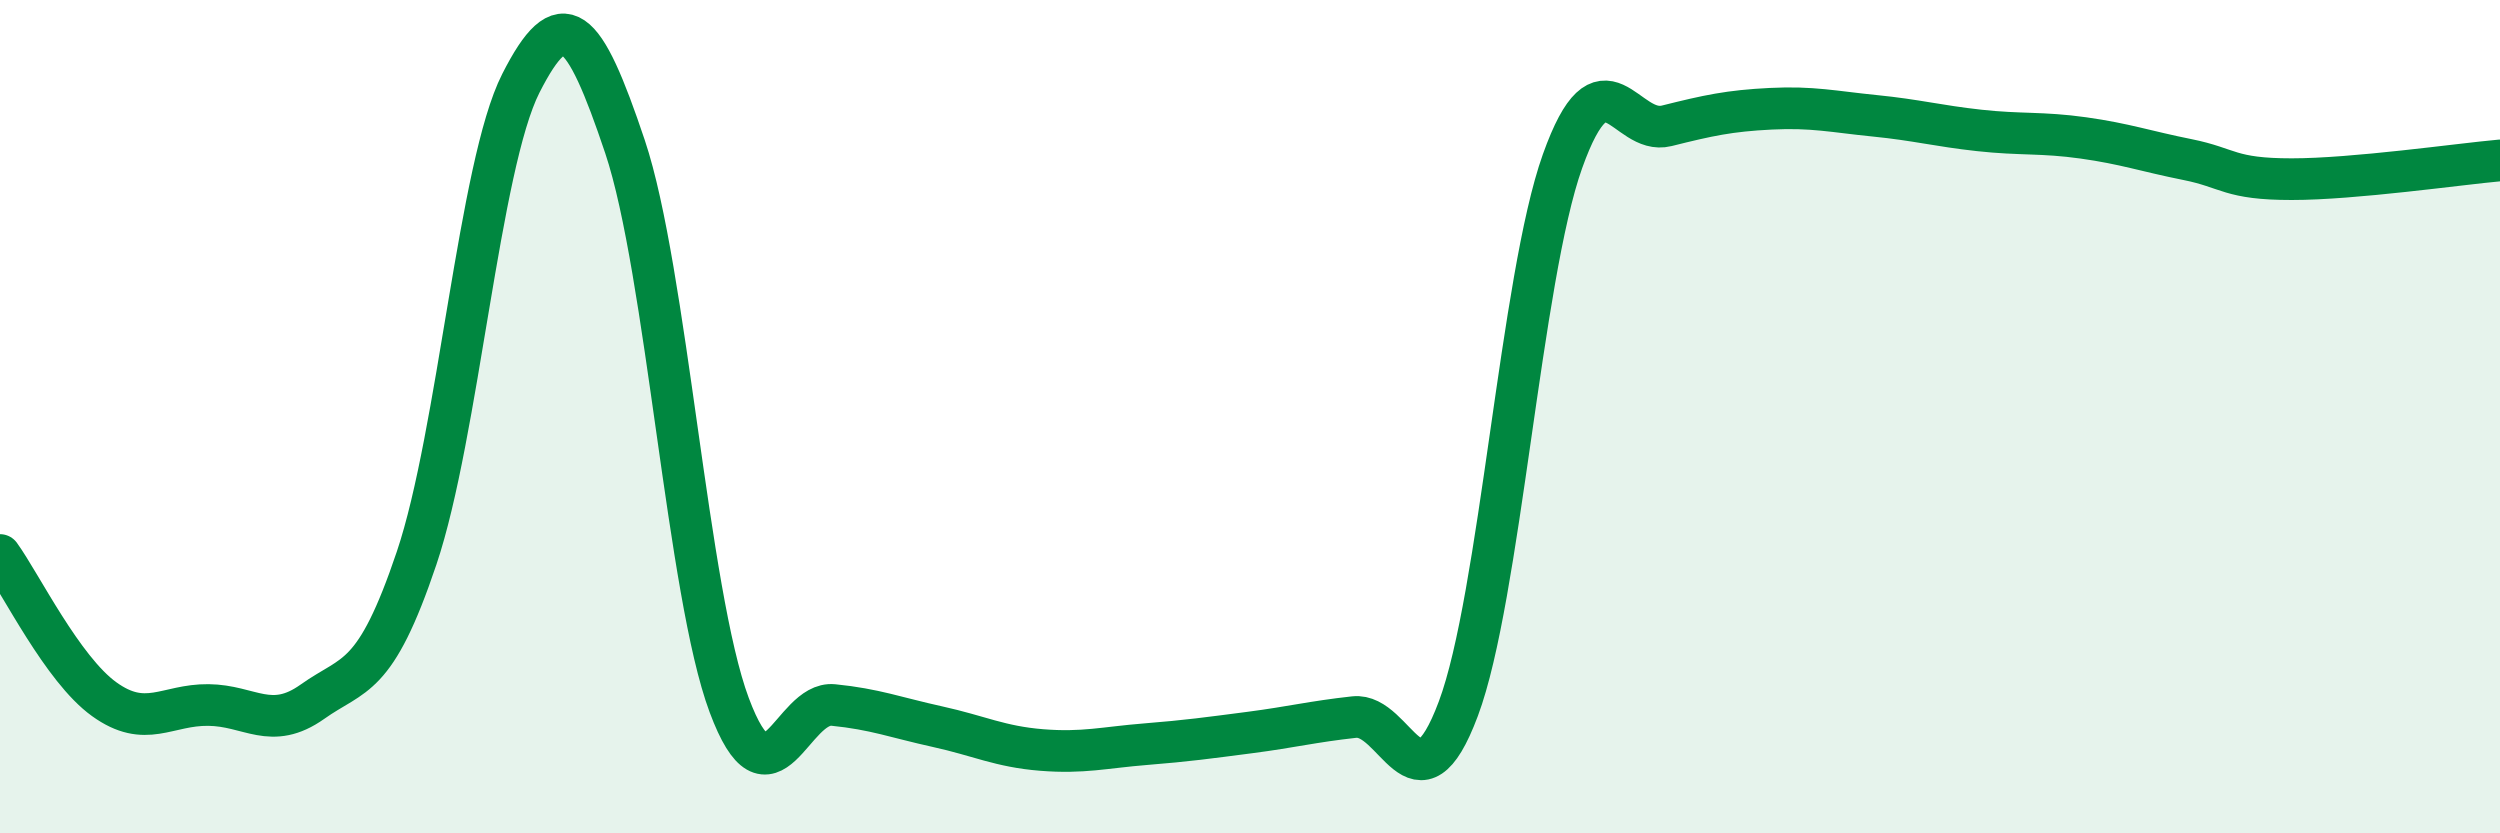
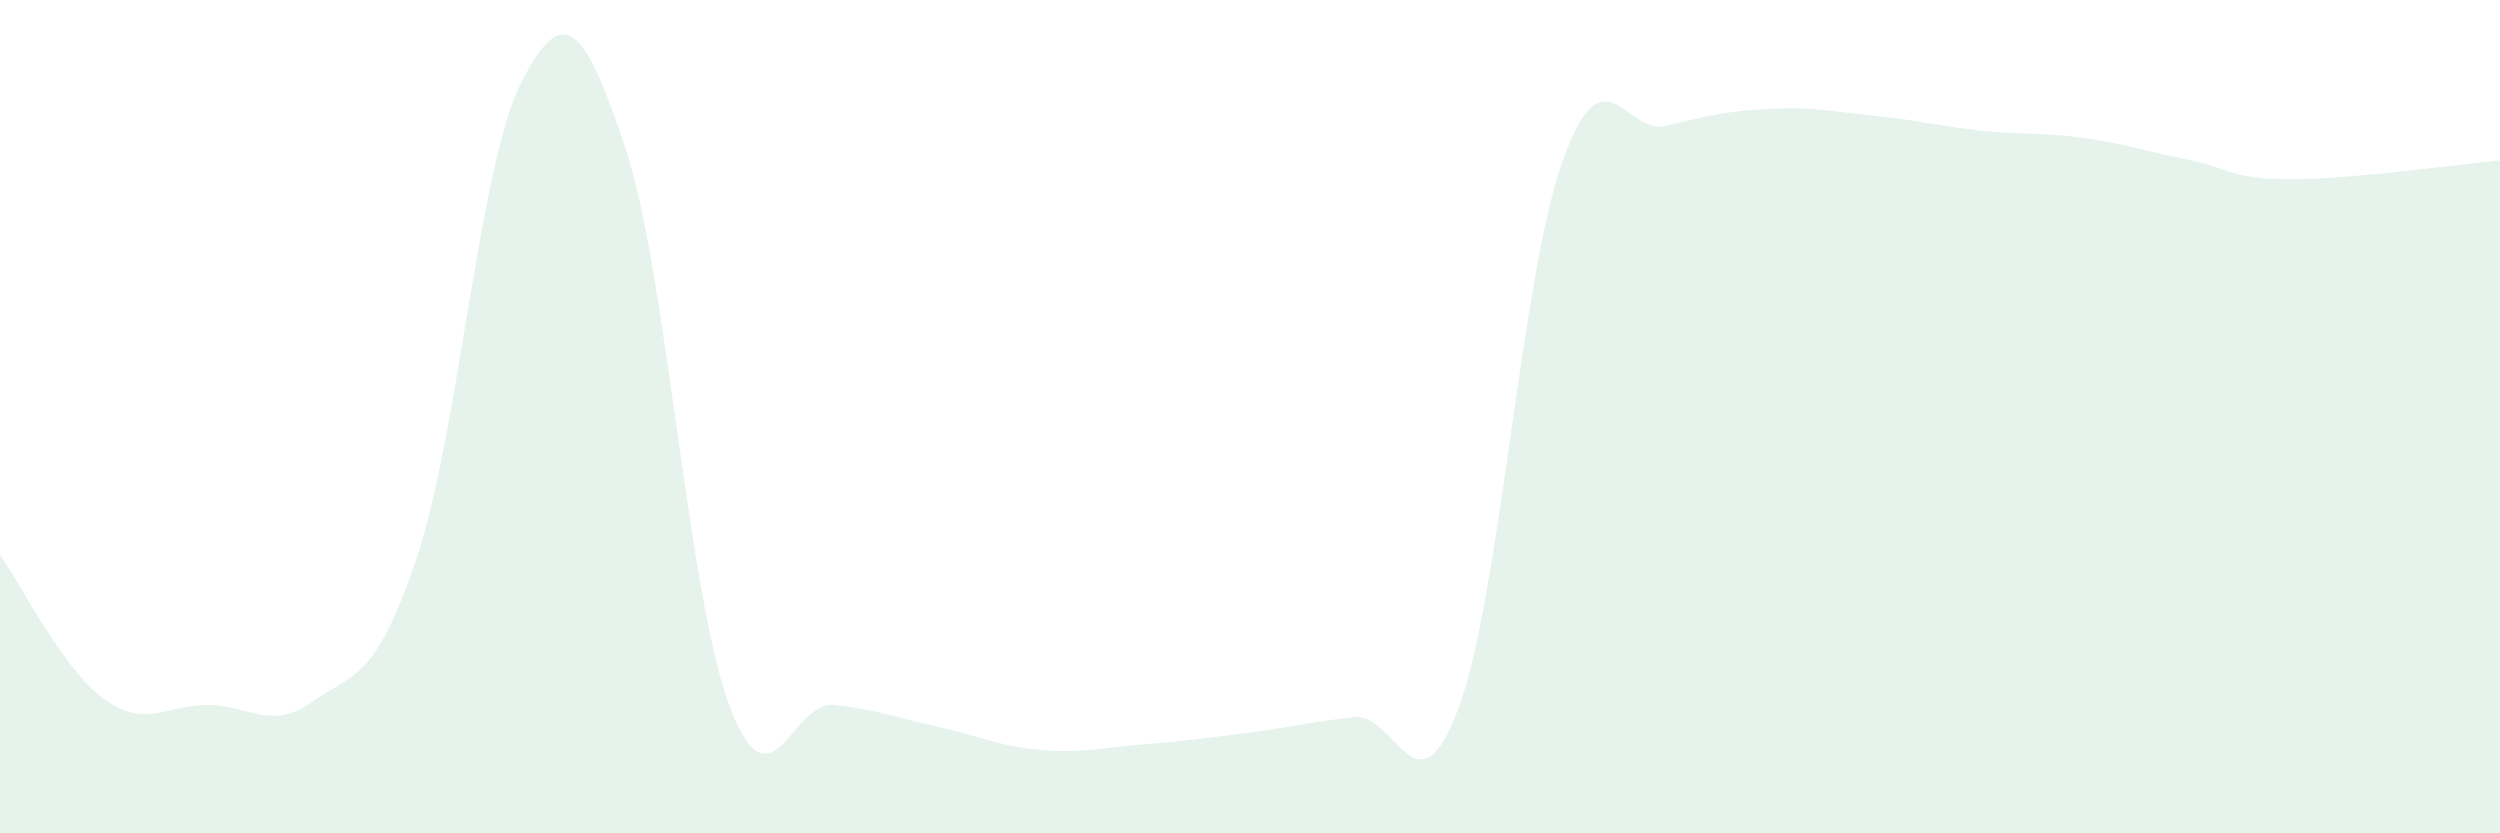
<svg xmlns="http://www.w3.org/2000/svg" width="60" height="20" viewBox="0 0 60 20">
  <path d="M 0,13.32 C 0.5,14.01 1.5,16.06 2.5,16.78 C 3.5,17.5 4,16.91 5,16.92 C 6,16.93 6.5,17.55 7.5,16.84 C 8.5,16.13 9,16.36 10,13.39 C 11,10.42 11.5,3.97 12.5,2 C 13.5,0.03 14,0.54 15,3.52 C 16,6.5 16.5,14.24 17.5,16.92 C 18.5,19.6 19,16.82 20,16.92 C 21,17.02 21.5,17.22 22.5,17.44 C 23.5,17.66 24,17.92 25,18 C 26,18.08 26.5,17.94 27.5,17.86 C 28.5,17.78 29,17.71 30,17.58 C 31,17.45 31.5,17.32 32.5,17.21 C 33.5,17.1 34,19.68 35,17.01 C 36,14.34 36.5,6.67 37.5,3.87 C 38.5,1.07 39,3.27 40,3.02 C 41,2.77 41.5,2.66 42.5,2.61 C 43.5,2.56 44,2.68 45,2.78 C 46,2.88 46.5,3.02 47.5,3.13 C 48.5,3.24 49,3.17 50,3.31 C 51,3.45 51.5,3.63 52.5,3.83 C 53.5,4.03 53.5,4.3 55,4.3 C 56.5,4.3 59,3.94 60,3.85L60 20L0 20Z" fill="#008740" opacity="0.1" stroke-linecap="round" stroke-linejoin="round" />
-   <path d="M 0,13.32 C 0.5,14.01 1.5,16.06 2.5,16.78 C 3.5,17.5 4,16.91 5,16.92 C 6,16.93 6.5,17.55 7.5,16.84 C 8.5,16.13 9,16.36 10,13.39 C 11,10.42 11.5,3.97 12.5,2 C 13.5,0.03 14,0.54 15,3.52 C 16,6.5 16.5,14.24 17.5,16.92 C 18.5,19.6 19,16.82 20,16.92 C 21,17.02 21.5,17.22 22.5,17.44 C 23.5,17.66 24,17.92 25,18 C 26,18.08 26.5,17.94 27.5,17.86 C 28.5,17.78 29,17.71 30,17.58 C 31,17.45 31.5,17.32 32.5,17.21 C 33.5,17.1 34,19.68 35,17.01 C 36,14.34 36.5,6.67 37.5,3.87 C 38.5,1.07 39,3.27 40,3.02 C 41,2.77 41.5,2.66 42.5,2.61 C 43.5,2.56 44,2.68 45,2.78 C 46,2.88 46.5,3.02 47.5,3.13 C 48.5,3.24 49,3.17 50,3.31 C 51,3.45 51.5,3.63 52.5,3.83 C 53.5,4.03 53.5,4.3 55,4.3 C 56.5,4.3 59,3.94 60,3.85" stroke="#008740" stroke-width="1" fill="none" stroke-linecap="round" stroke-linejoin="round" />
</svg>